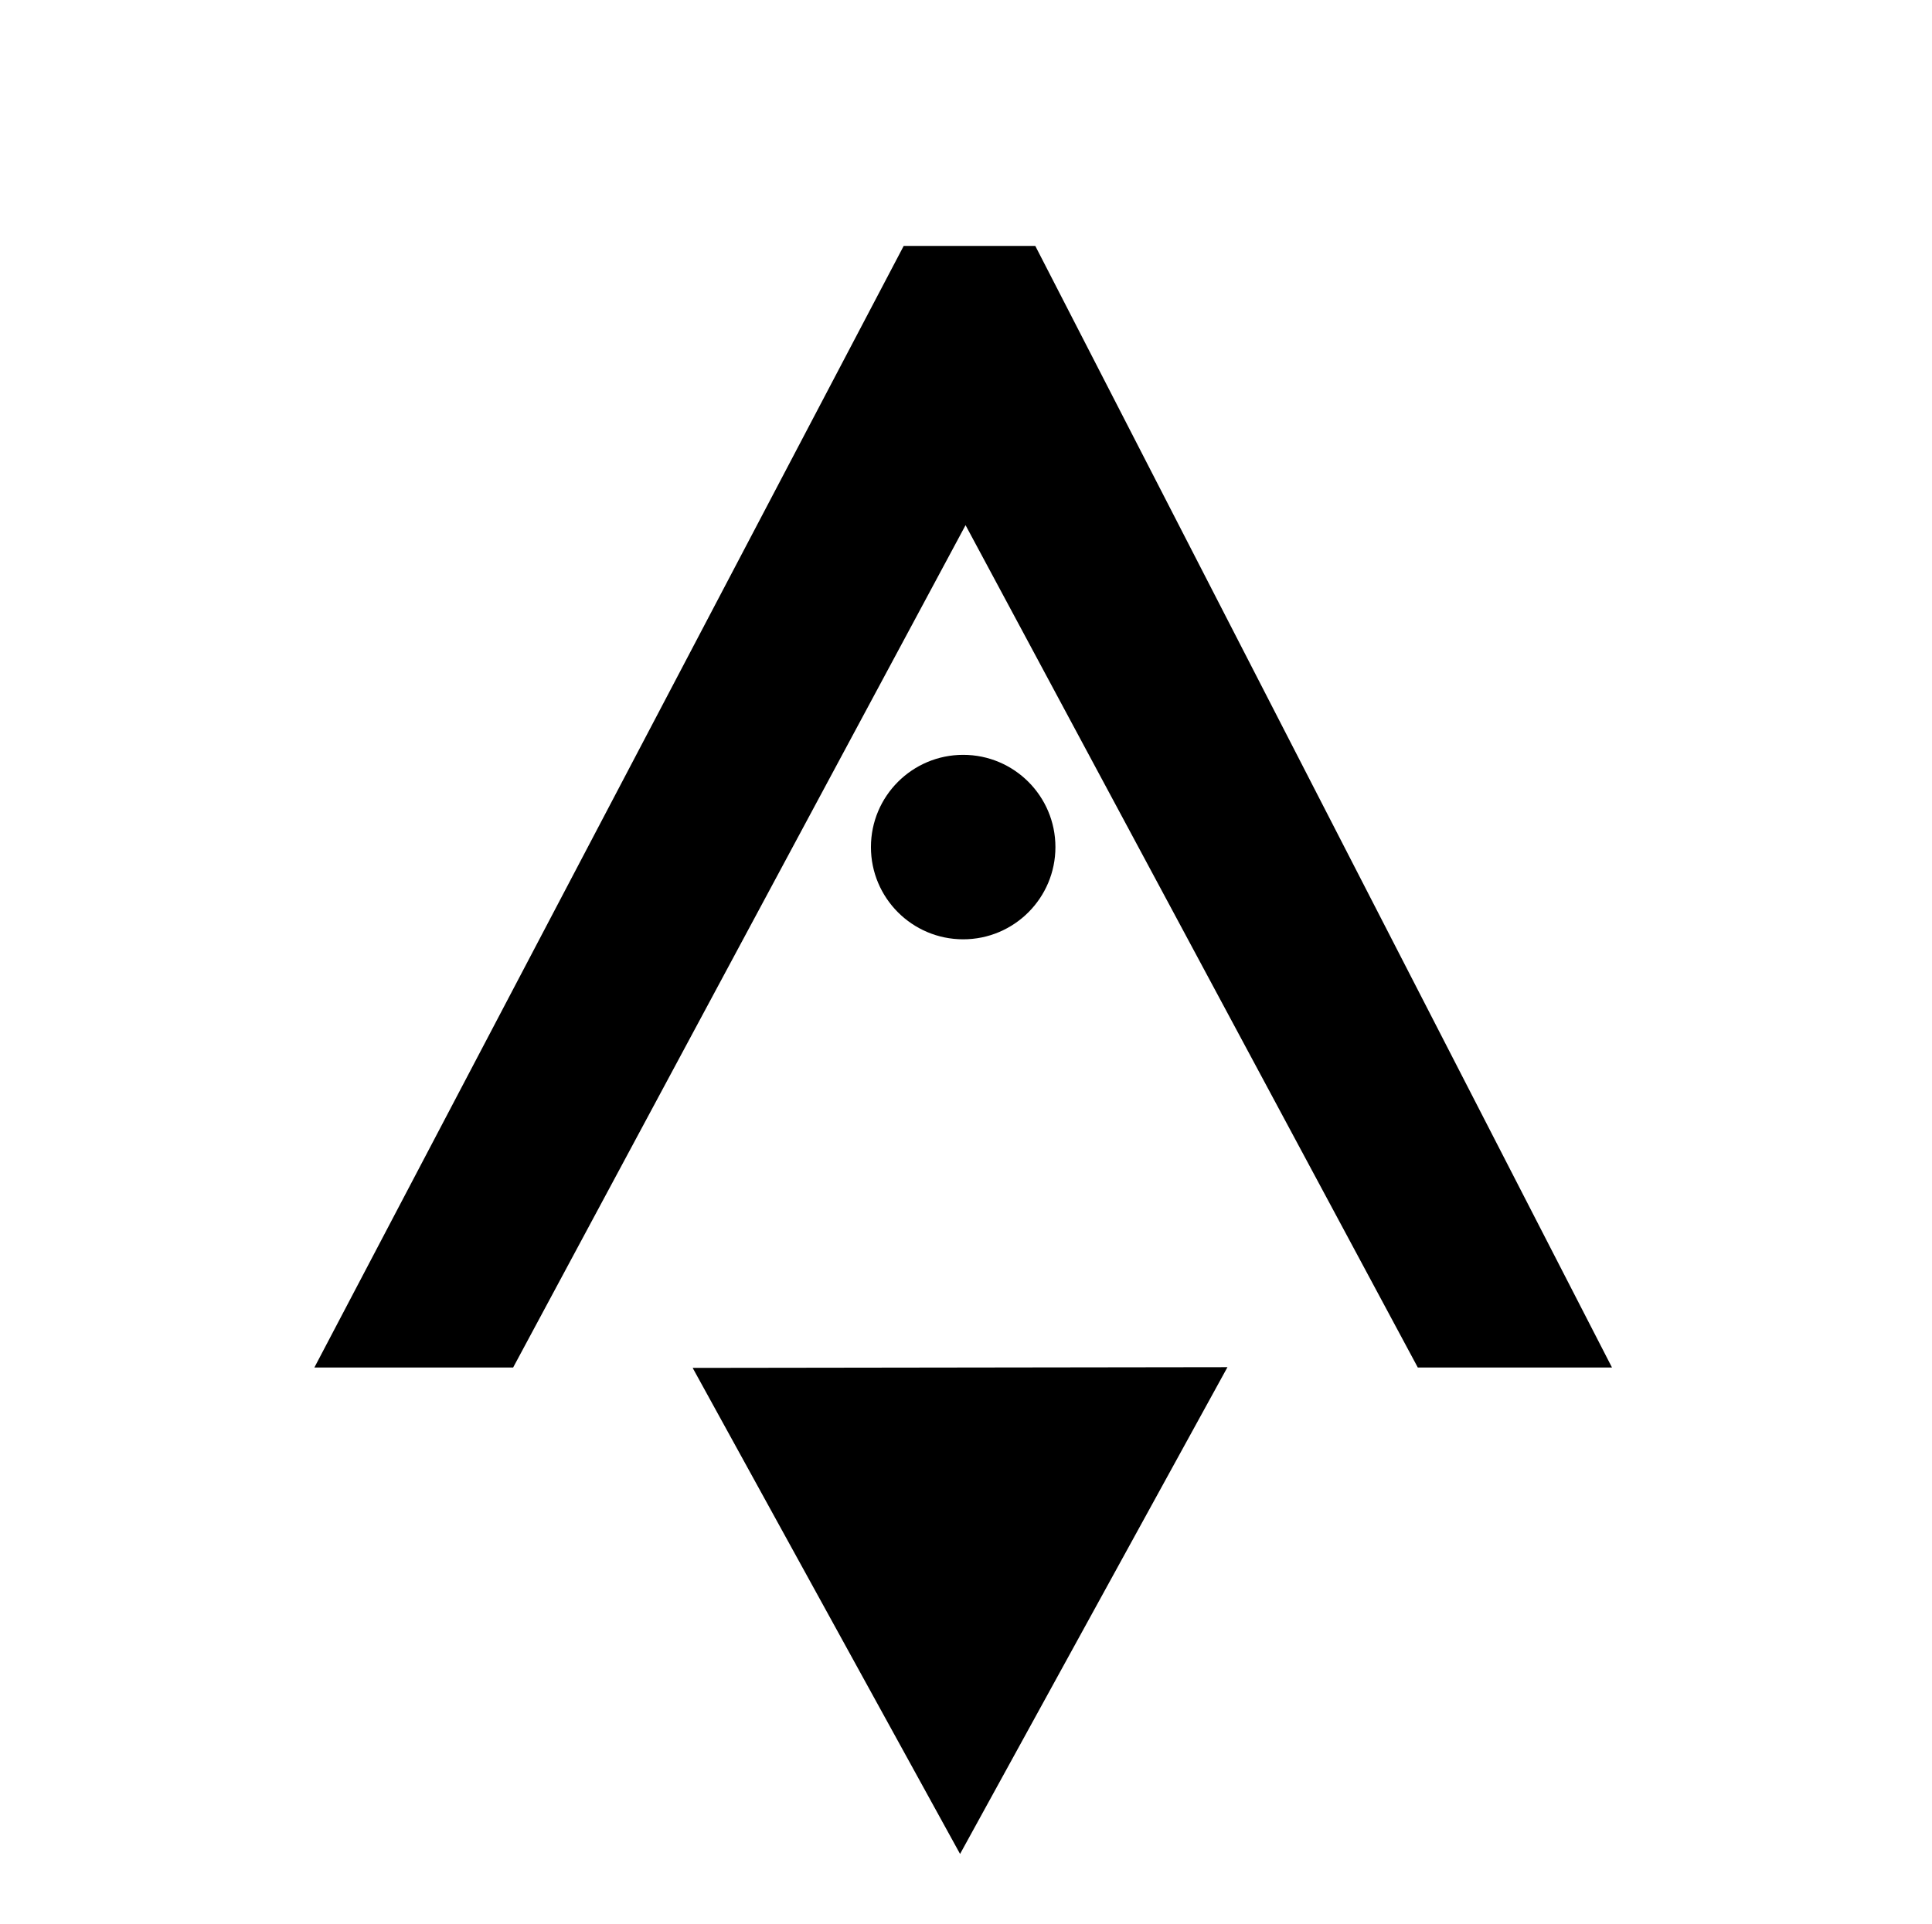
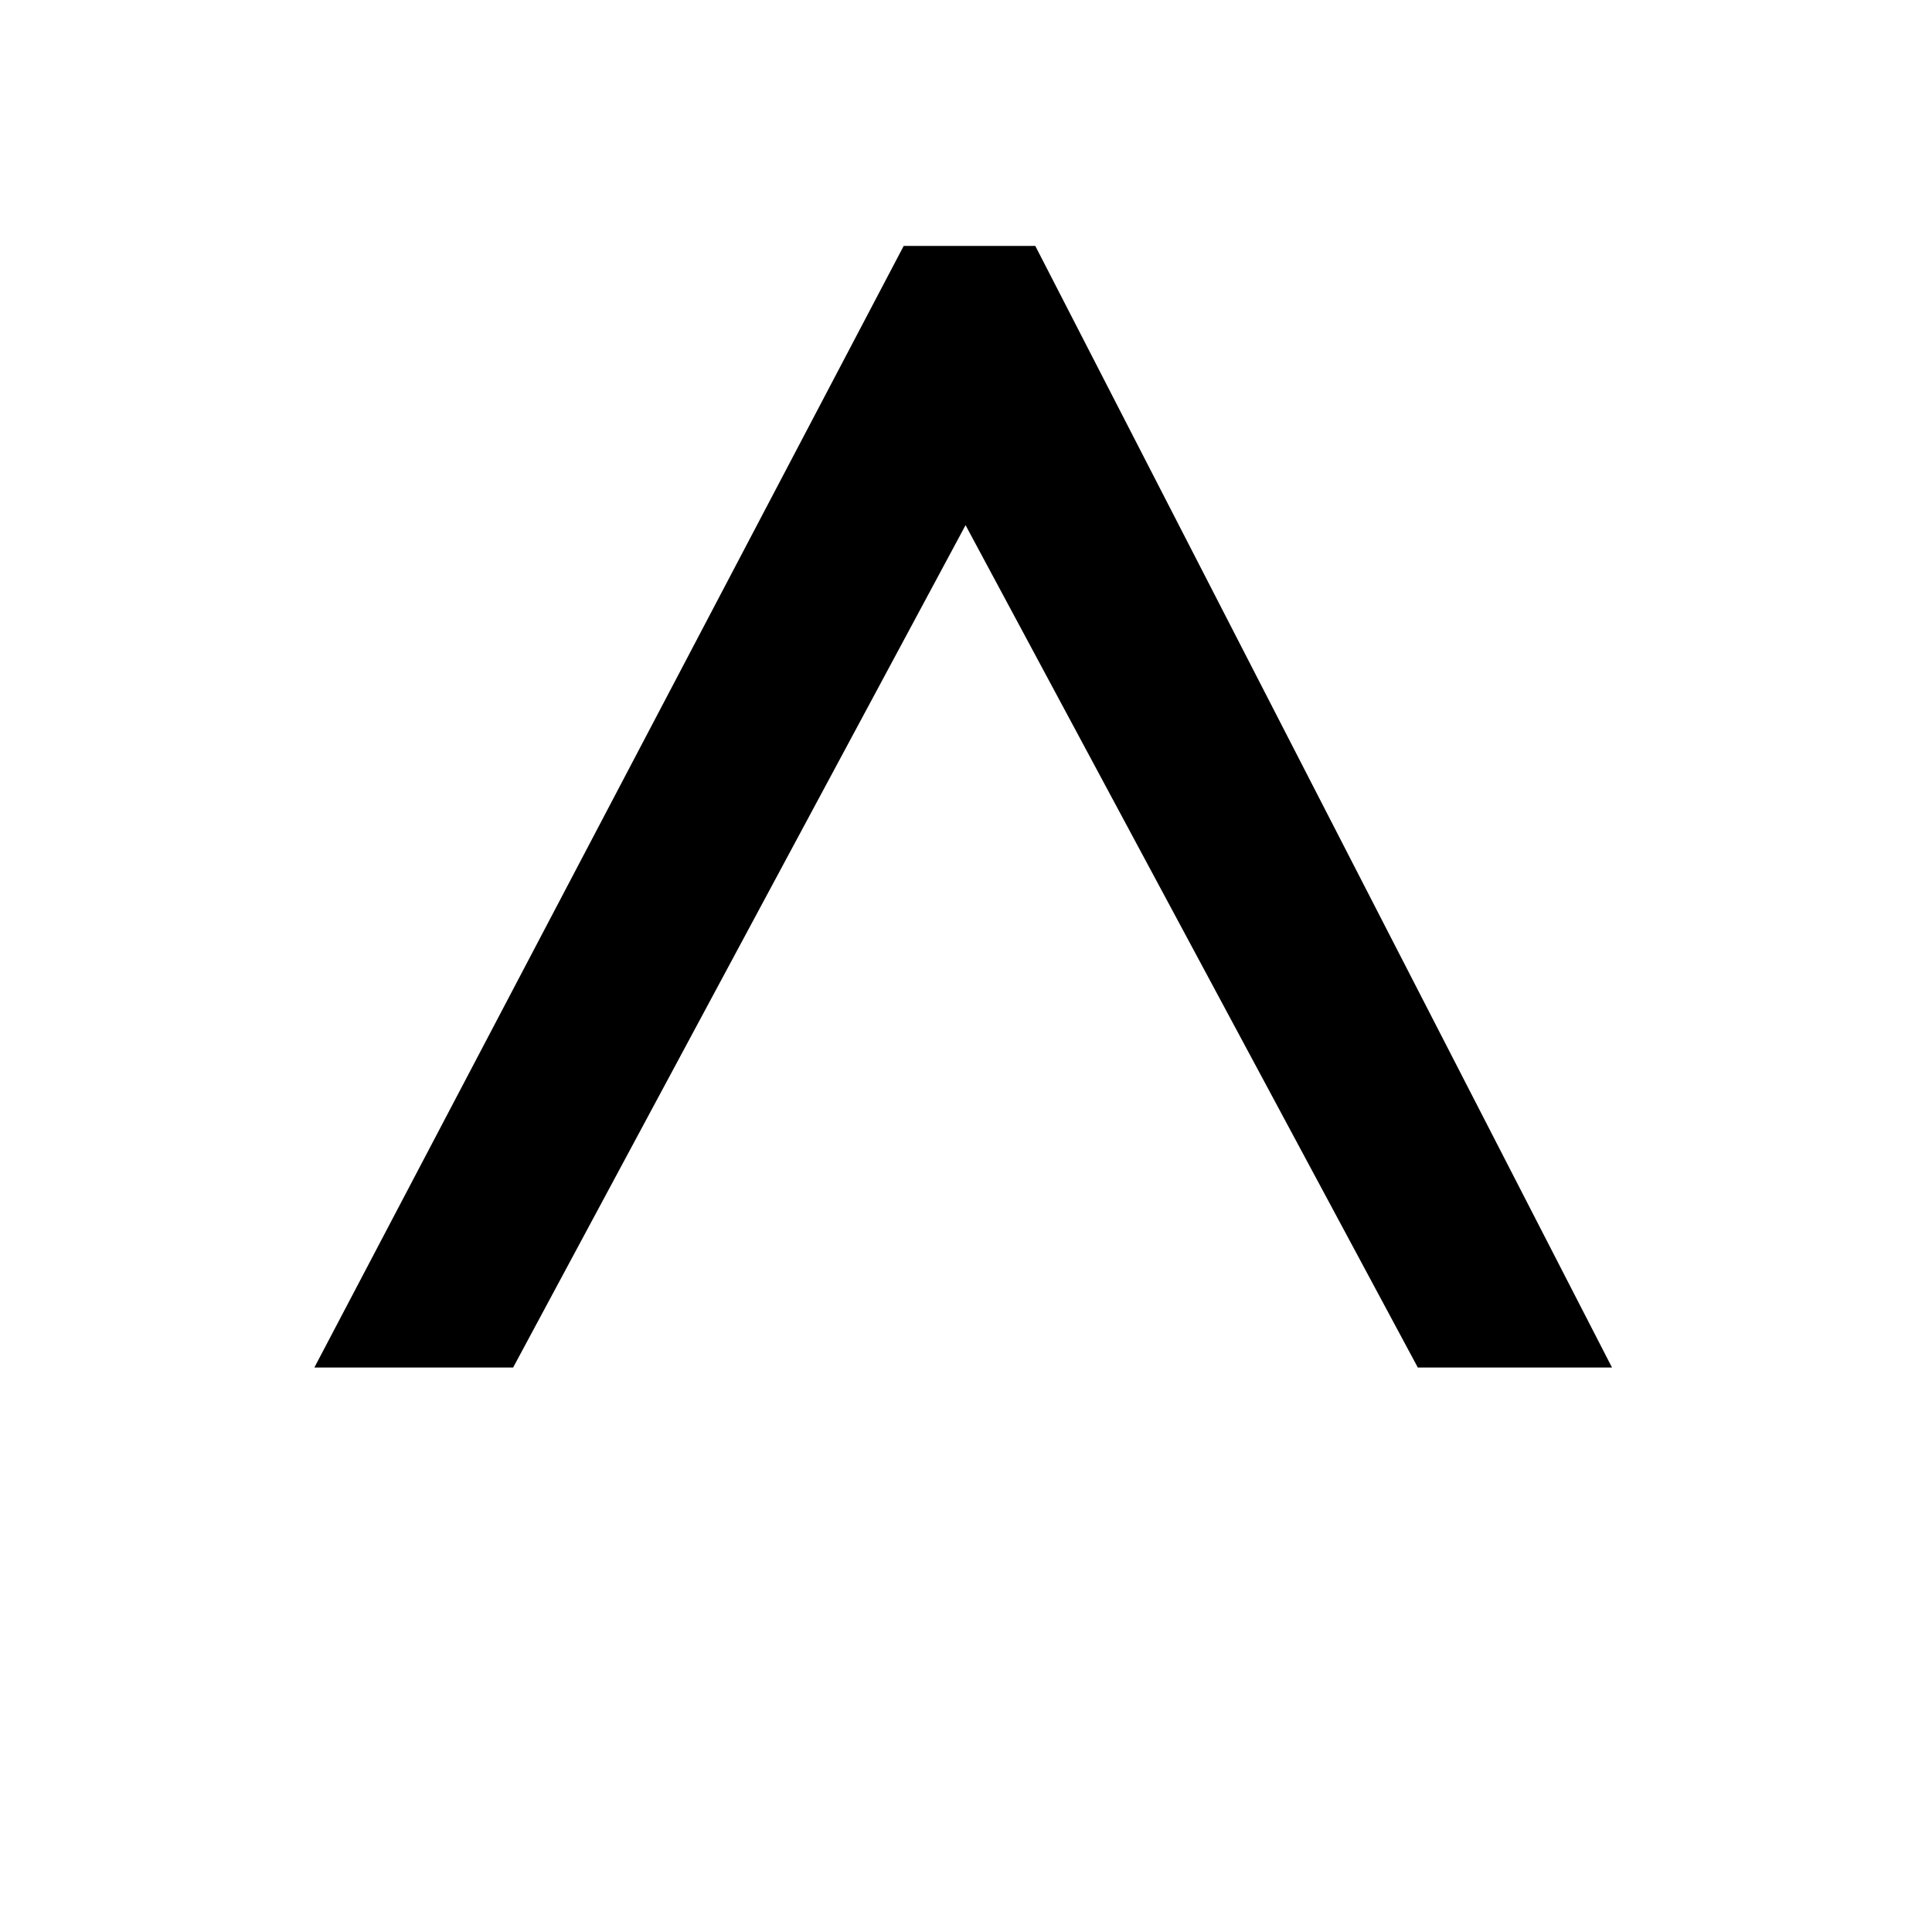
<svg xmlns="http://www.w3.org/2000/svg" fill="none" viewBox="0 0 257 256">
  <path fill="#000" d="M68.257 181.938h-26.44l78.395-149.221h17.505l76.716 149.221h-25.832L128.441 69.87z" />
-   <path fill="#000" d="m92.14 181.987 71.141-.097-35.57 64.762zm35.985-57.02c6.777 0 12.27-5.494 12.27-12.271s-5.493-12.271-12.27-12.271-12.271 5.494-12.271 12.271 5.494 12.271 12.271 12.271" />
</svg>